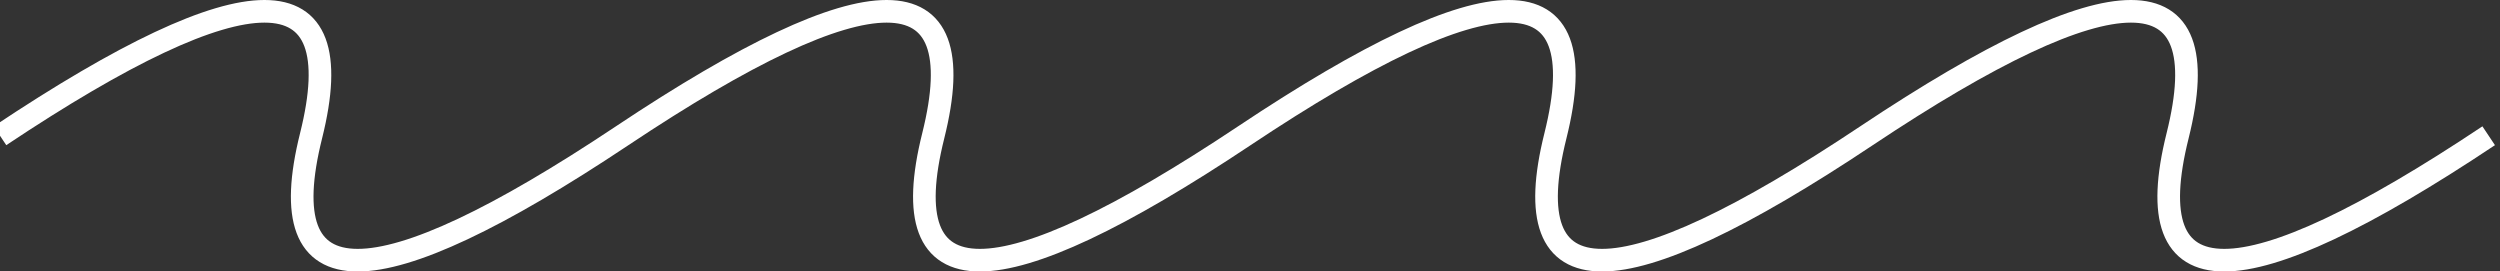
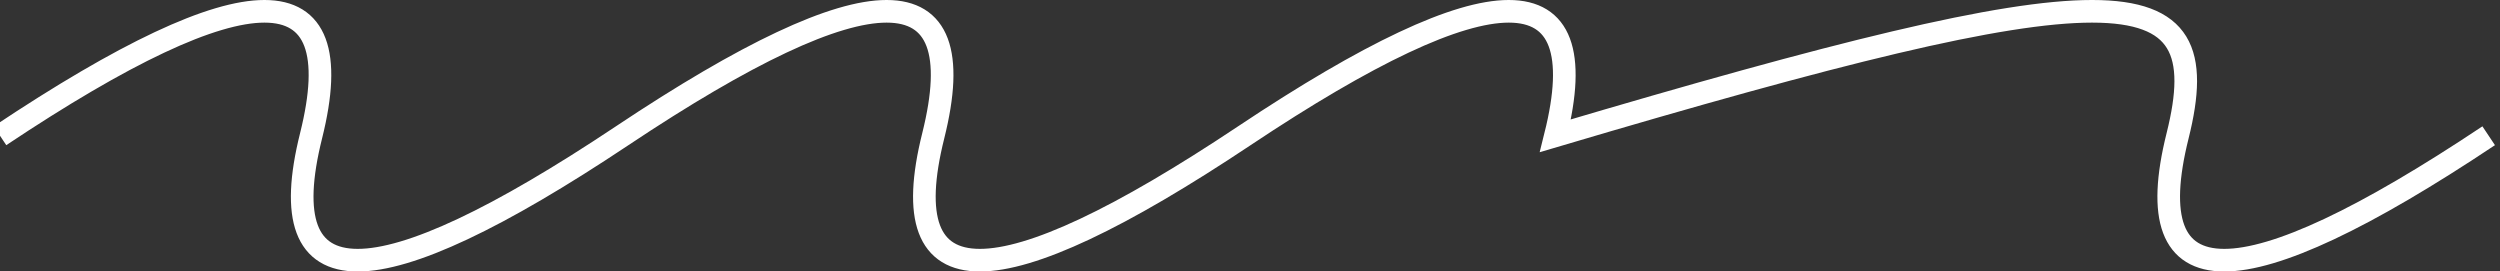
<svg xmlns="http://www.w3.org/2000/svg" width="221" height="24" viewBox="0 0 221 24" fill="none">
  <rect x="0" y="0" width="221" height="24" fill="#333333" stroke="none" />
-   <path d="M0 12C22 -2.667 31.167 -2.667 27.5 12C23.833 26.667 33 26.667 55 12C77 -2.667 86.167 -2.667 82.5 12C78.833 26.667 88 26.667 110 12C132 -2.667 141.167 -2.667 137.5 12C133.833 26.667 143 26.667 165 12C187 -2.667 196.167 -2.667 192.5 12C188.833 26.667 198 26.667 220 12" stroke="white" stroke-width="2" />
+   <path d="M0 12C22 -2.667 31.167 -2.667 27.5 12C23.833 26.667 33 26.667 55 12C77 -2.667 86.167 -2.667 82.5 12C78.833 26.667 88 26.667 110 12C132 -2.667 141.167 -2.667 137.5 12C187 -2.667 196.167 -2.667 192.5 12C188.833 26.667 198 26.667 220 12" stroke="white" stroke-width="2" />
</svg>